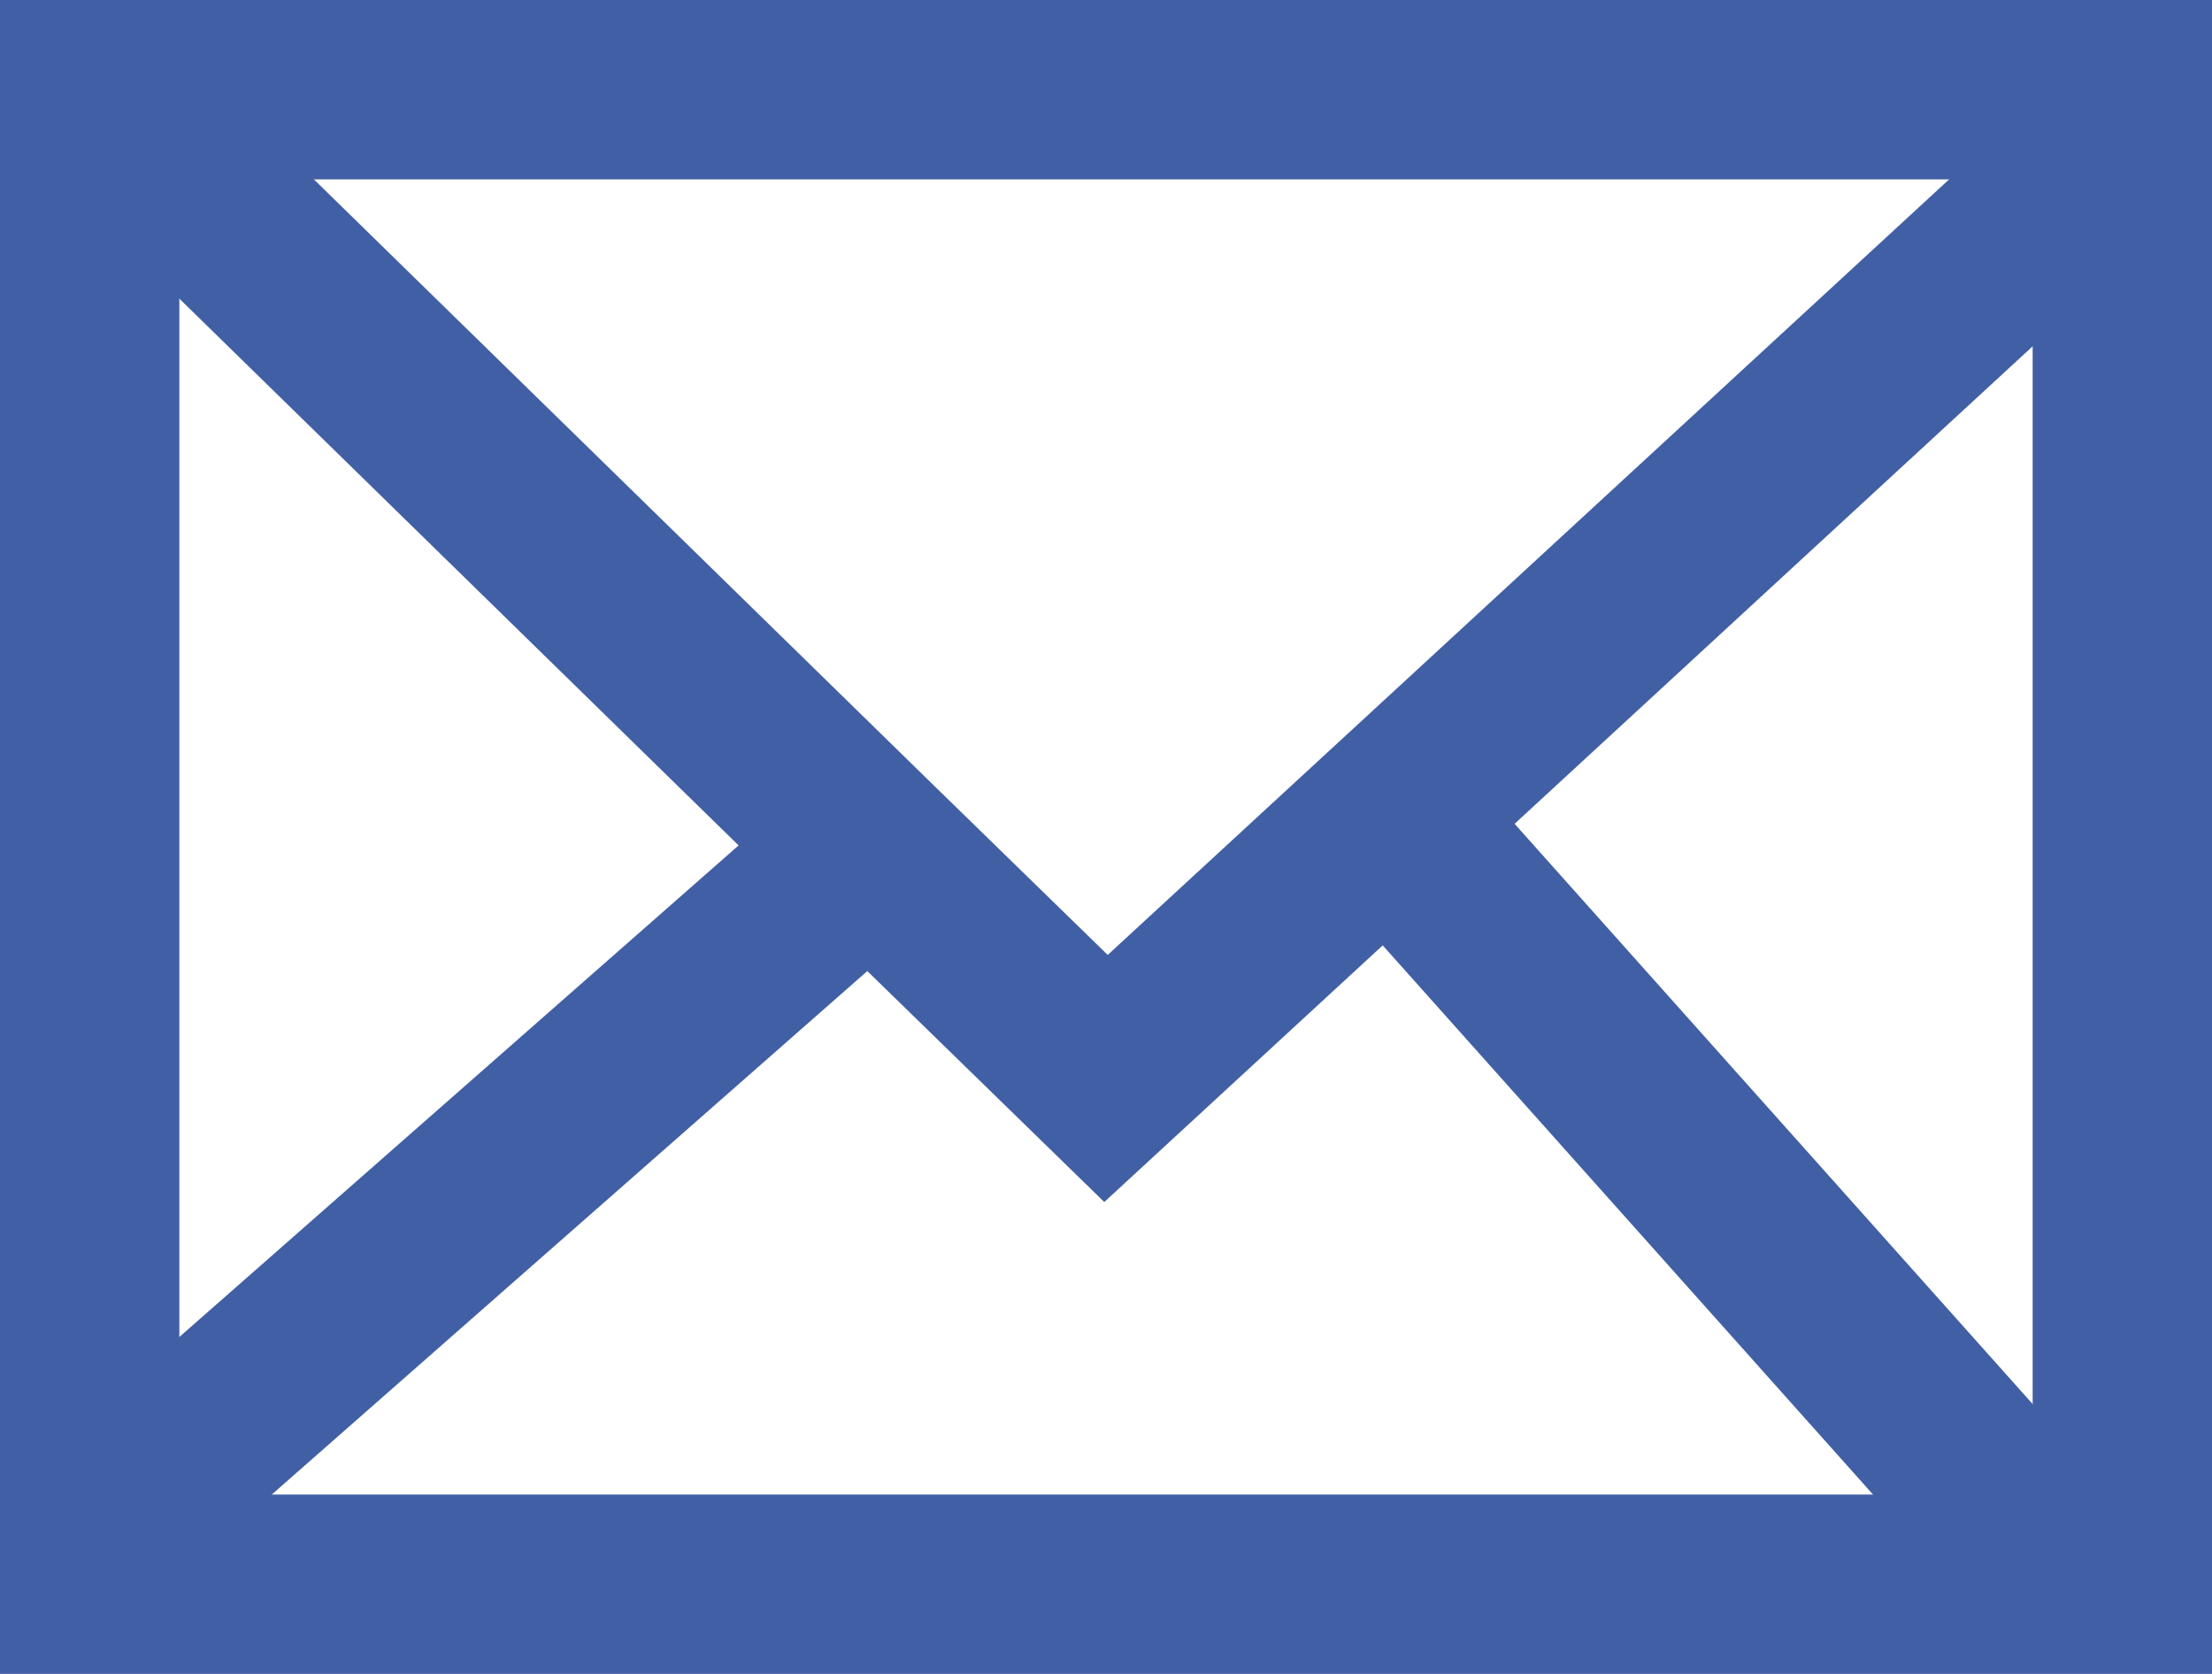
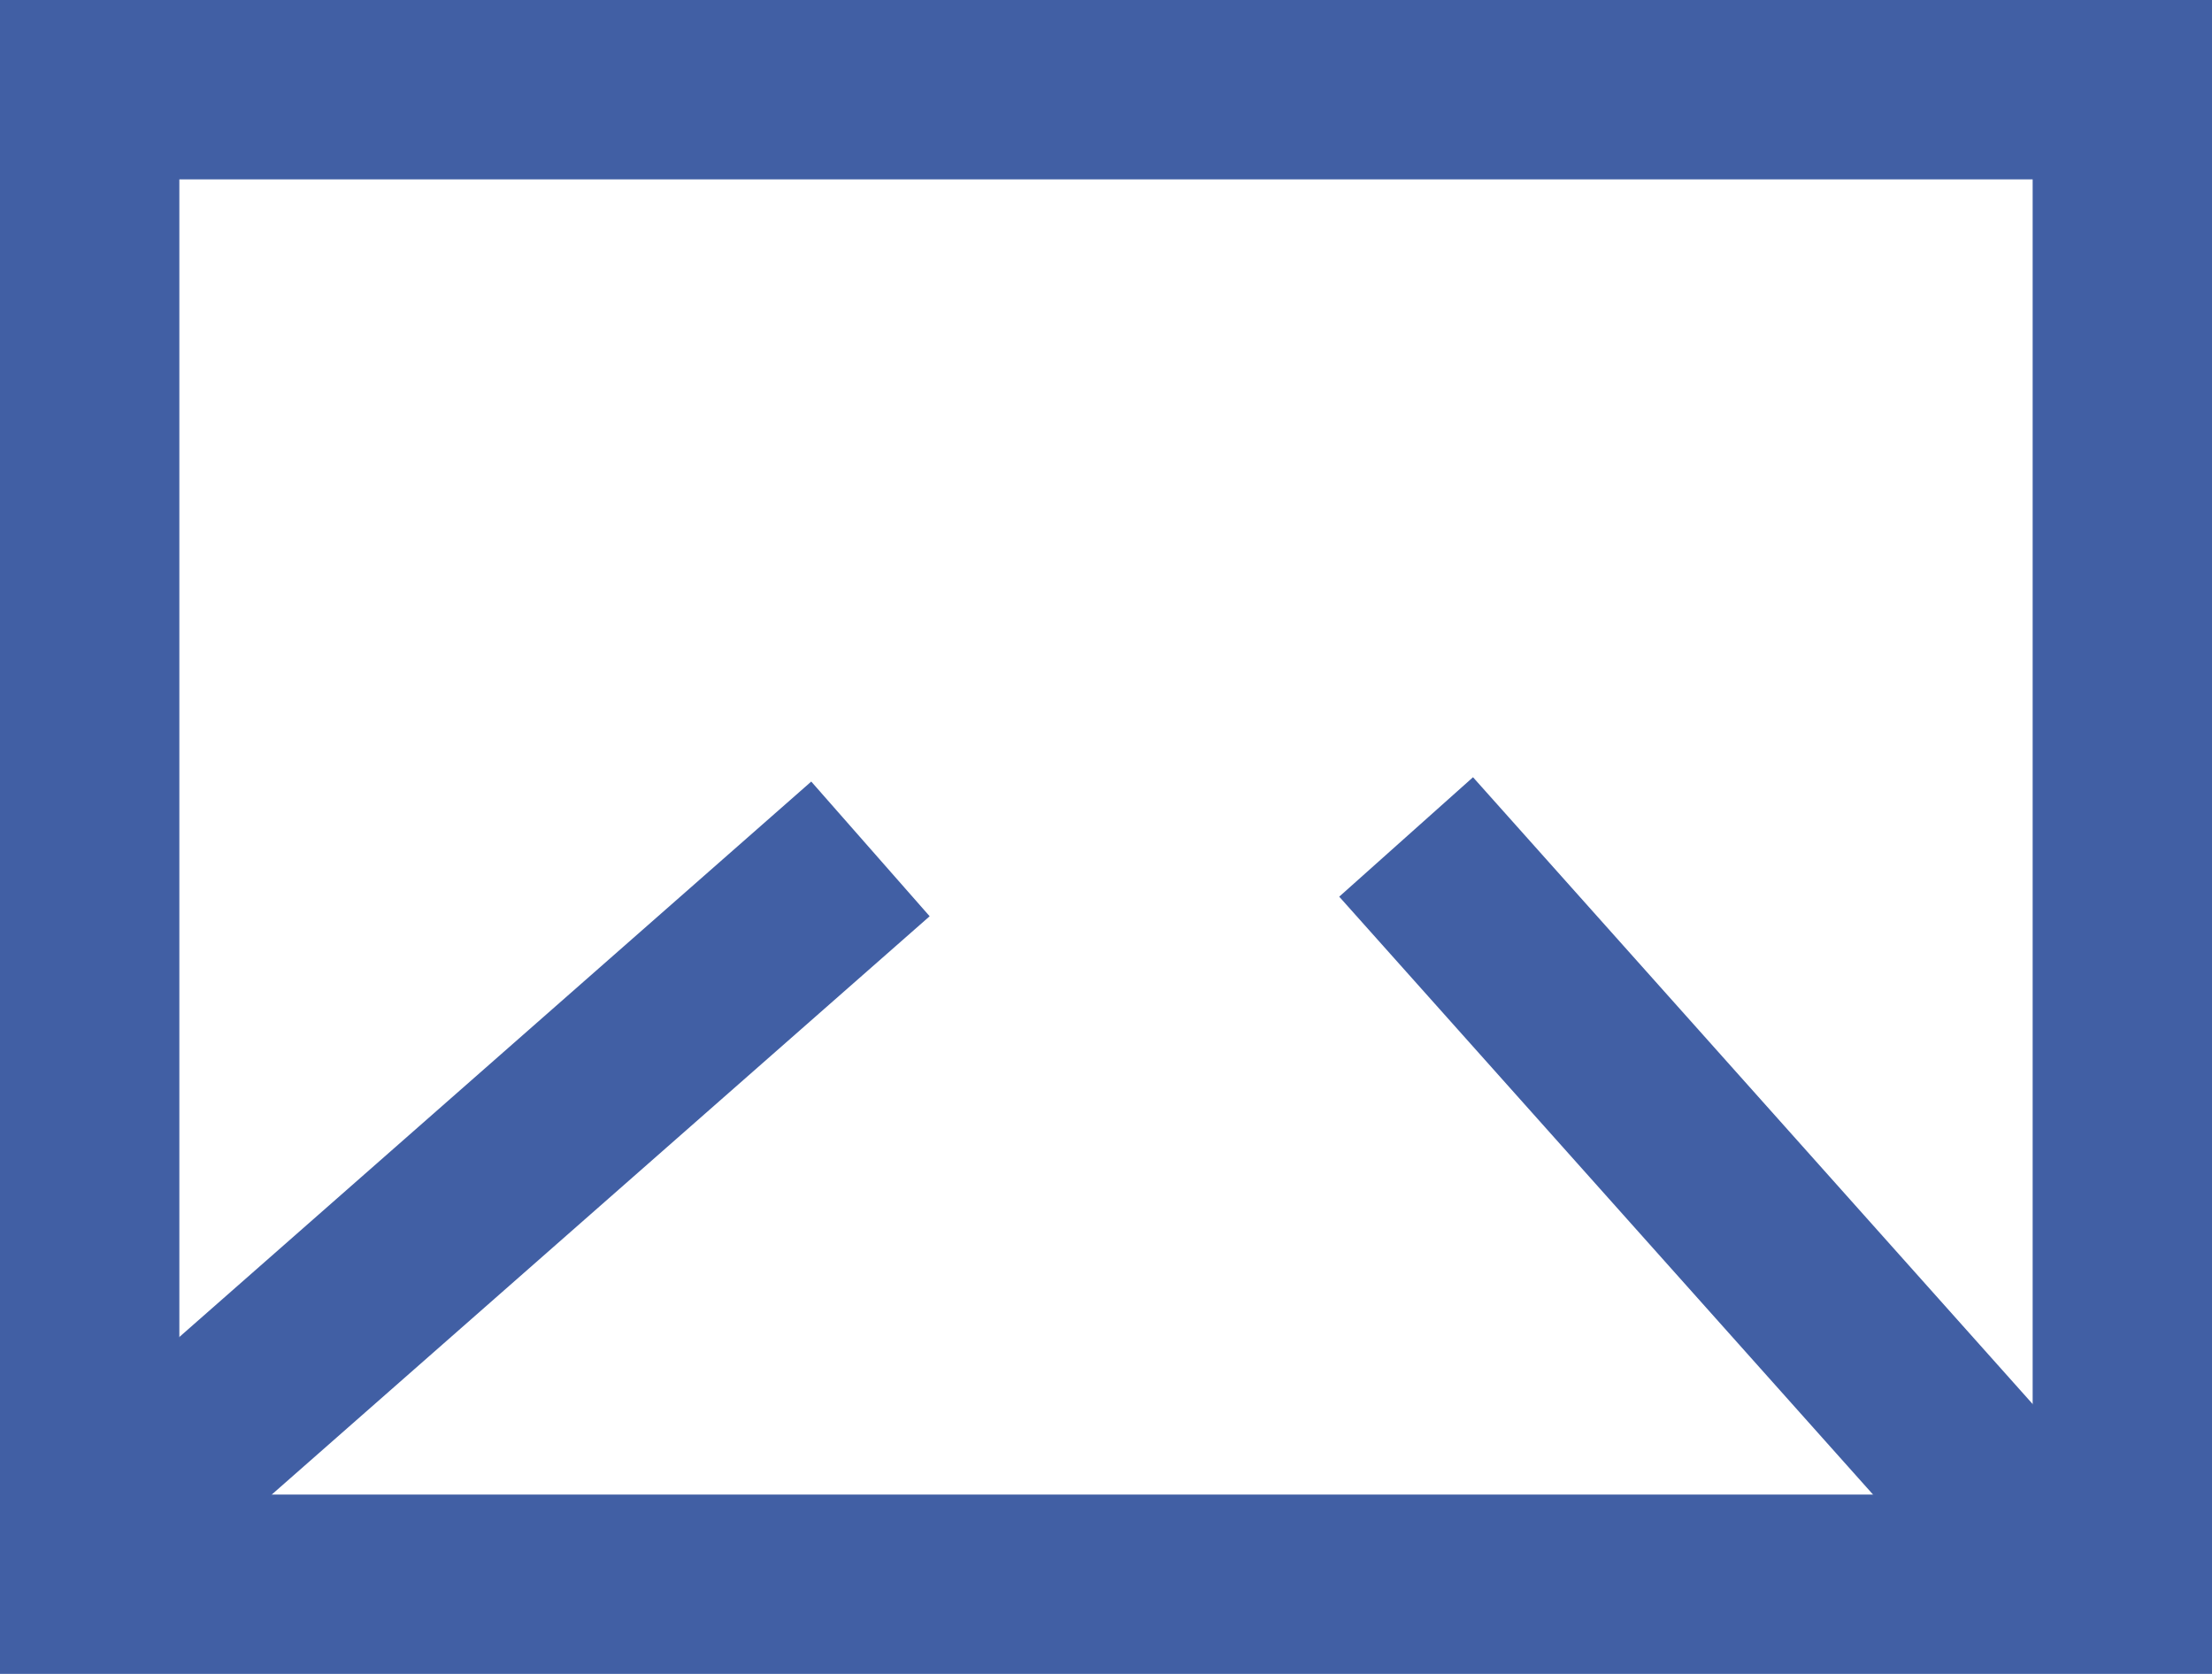
<svg xmlns="http://www.w3.org/2000/svg" id="Layer_2" data-name="Layer 2" viewBox="0 0 37 28">
  <defs>
    <style>
      .cls-1 {
        fill: none;
        stroke: #415fa4;
        stroke-miterlimit: 10;
        stroke-width: 3px;
      }
    </style>
  </defs>
  <g id="Layer_1-2" data-name="Layer 1">
    <g>
      <rect class="cls-1" x="1.5" y="1.5" width="34" height="25" />
-       <polyline class="cls-1" points="1.57 1.5 14.56 14.2 18.5 18.04 35.5 2.37" />
      <line class="cls-1" x1="34.68" y1="26.5" x2="23.52" y2="14" />
      <line class="cls-1" x1="14.56" y1="14.2" x2="1.5" y2="25.68" />
    </g>
  </g>
</svg>